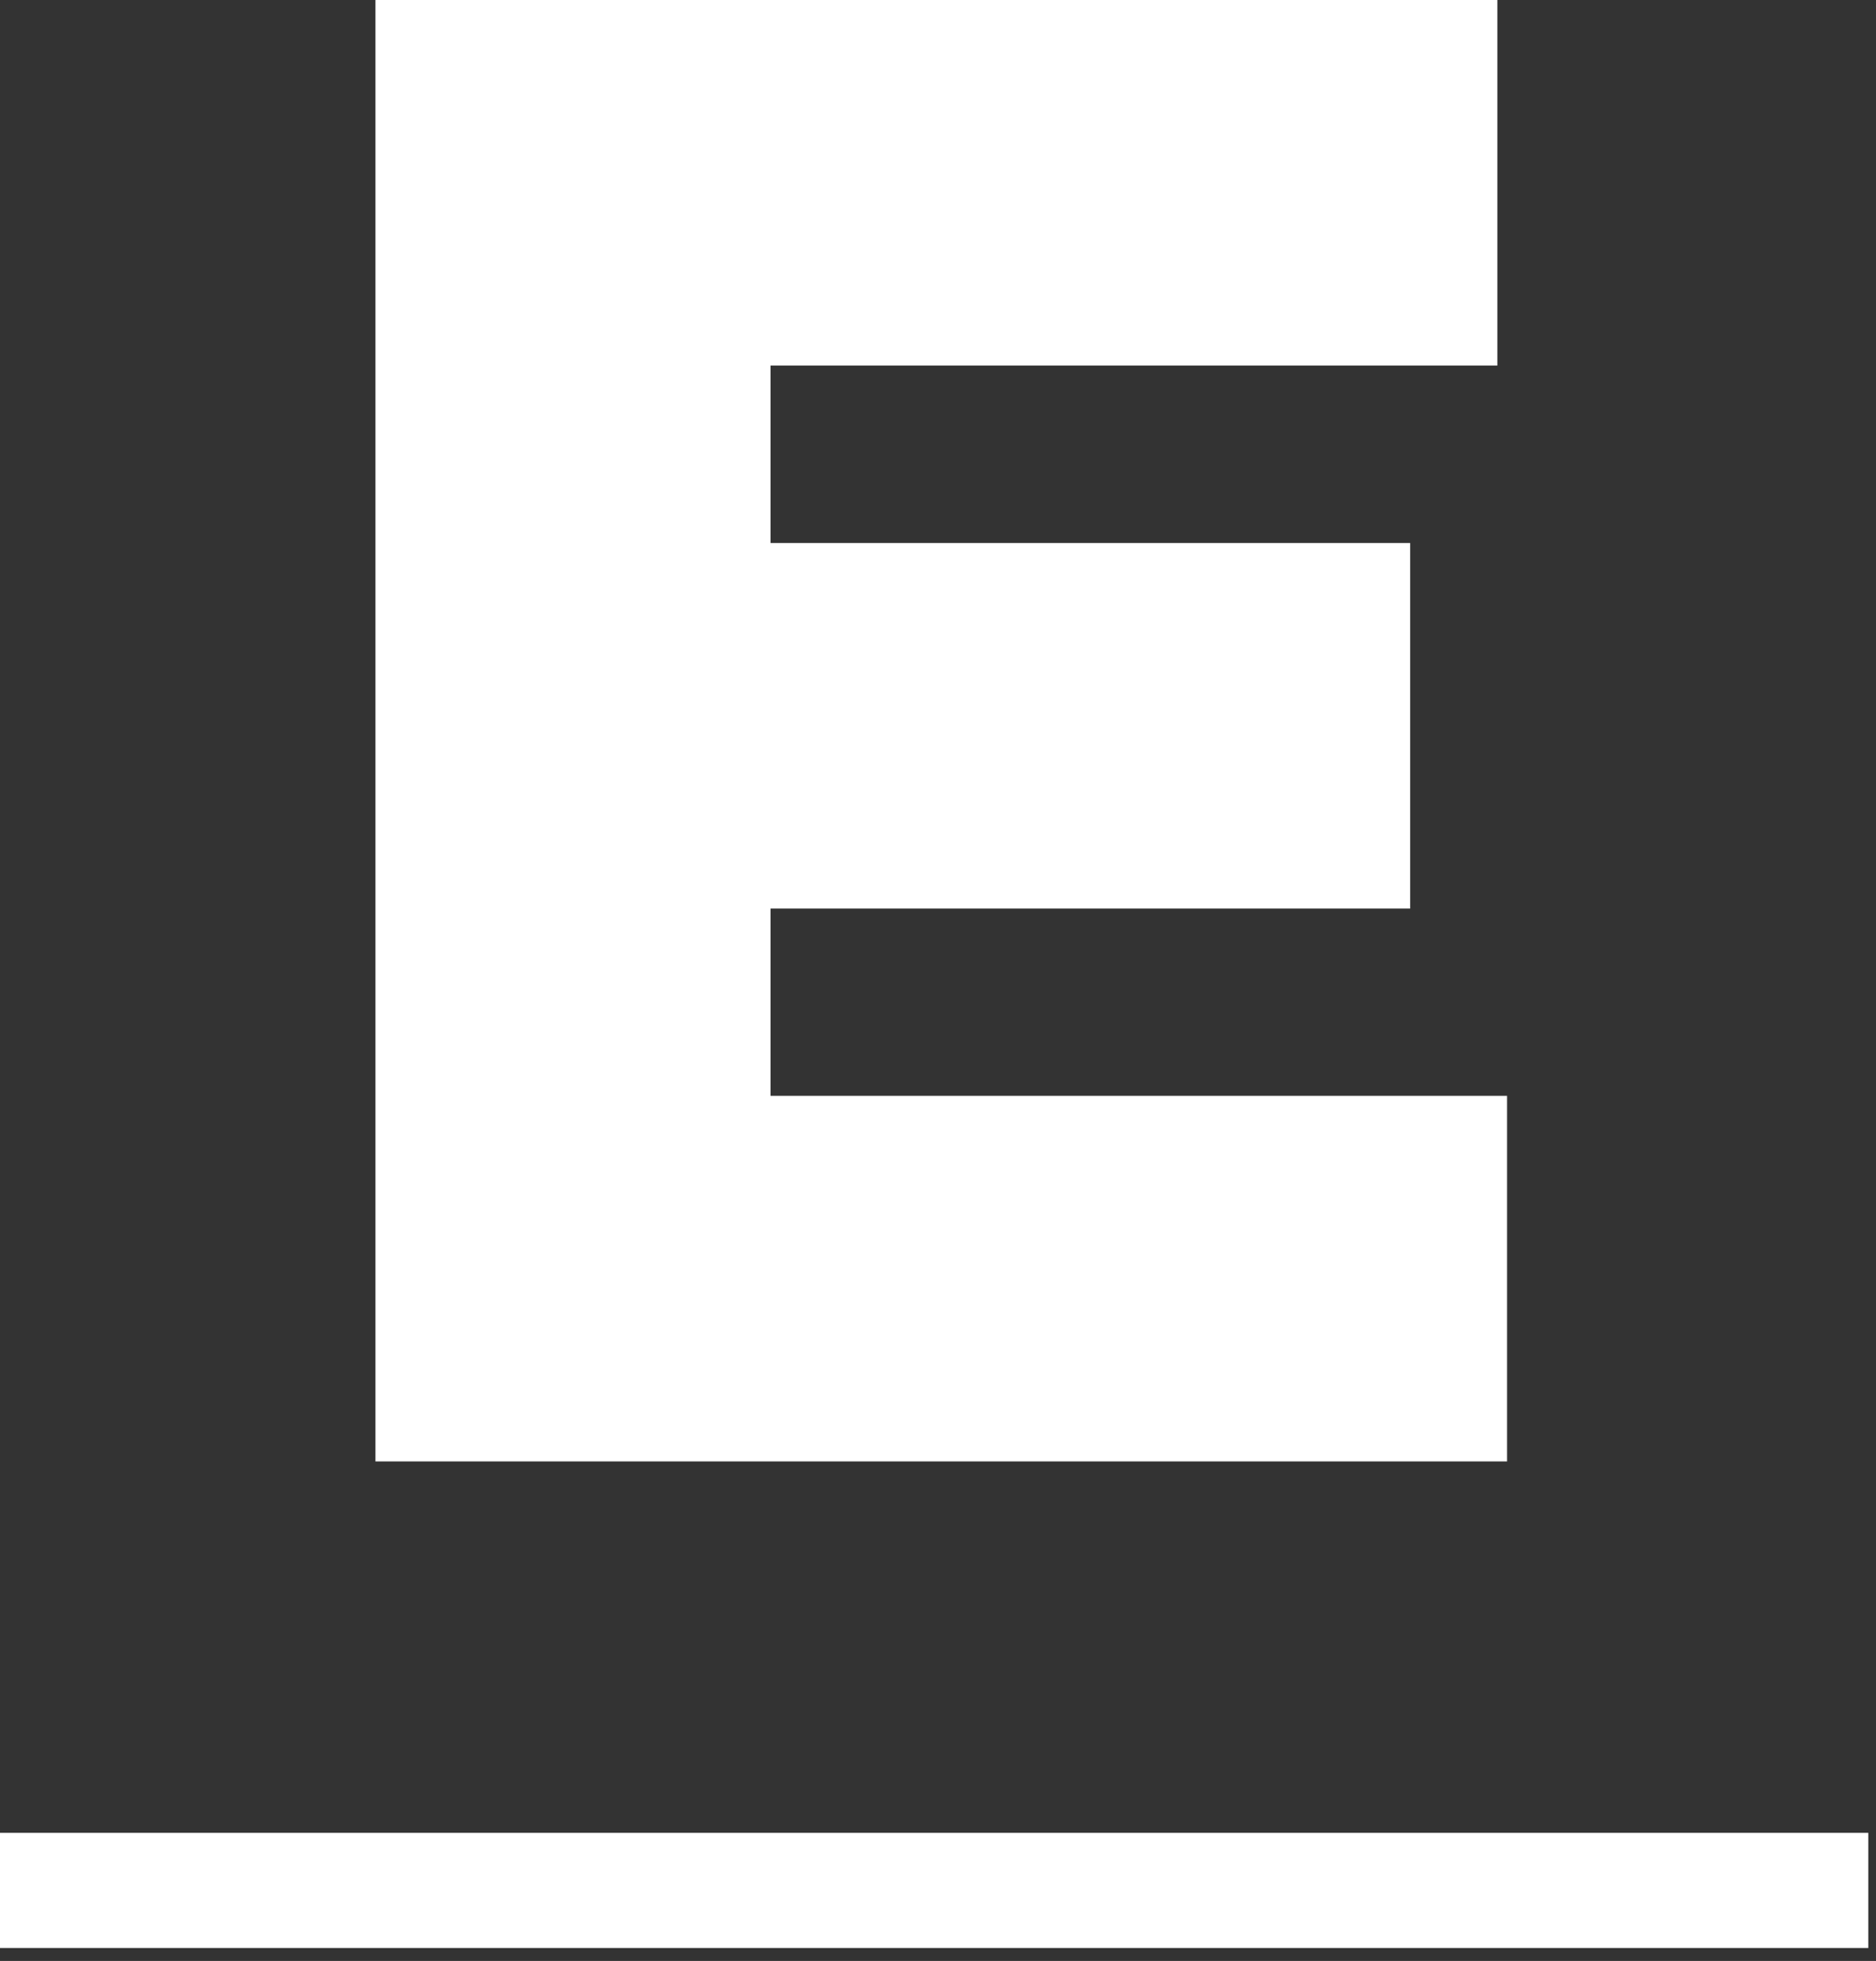
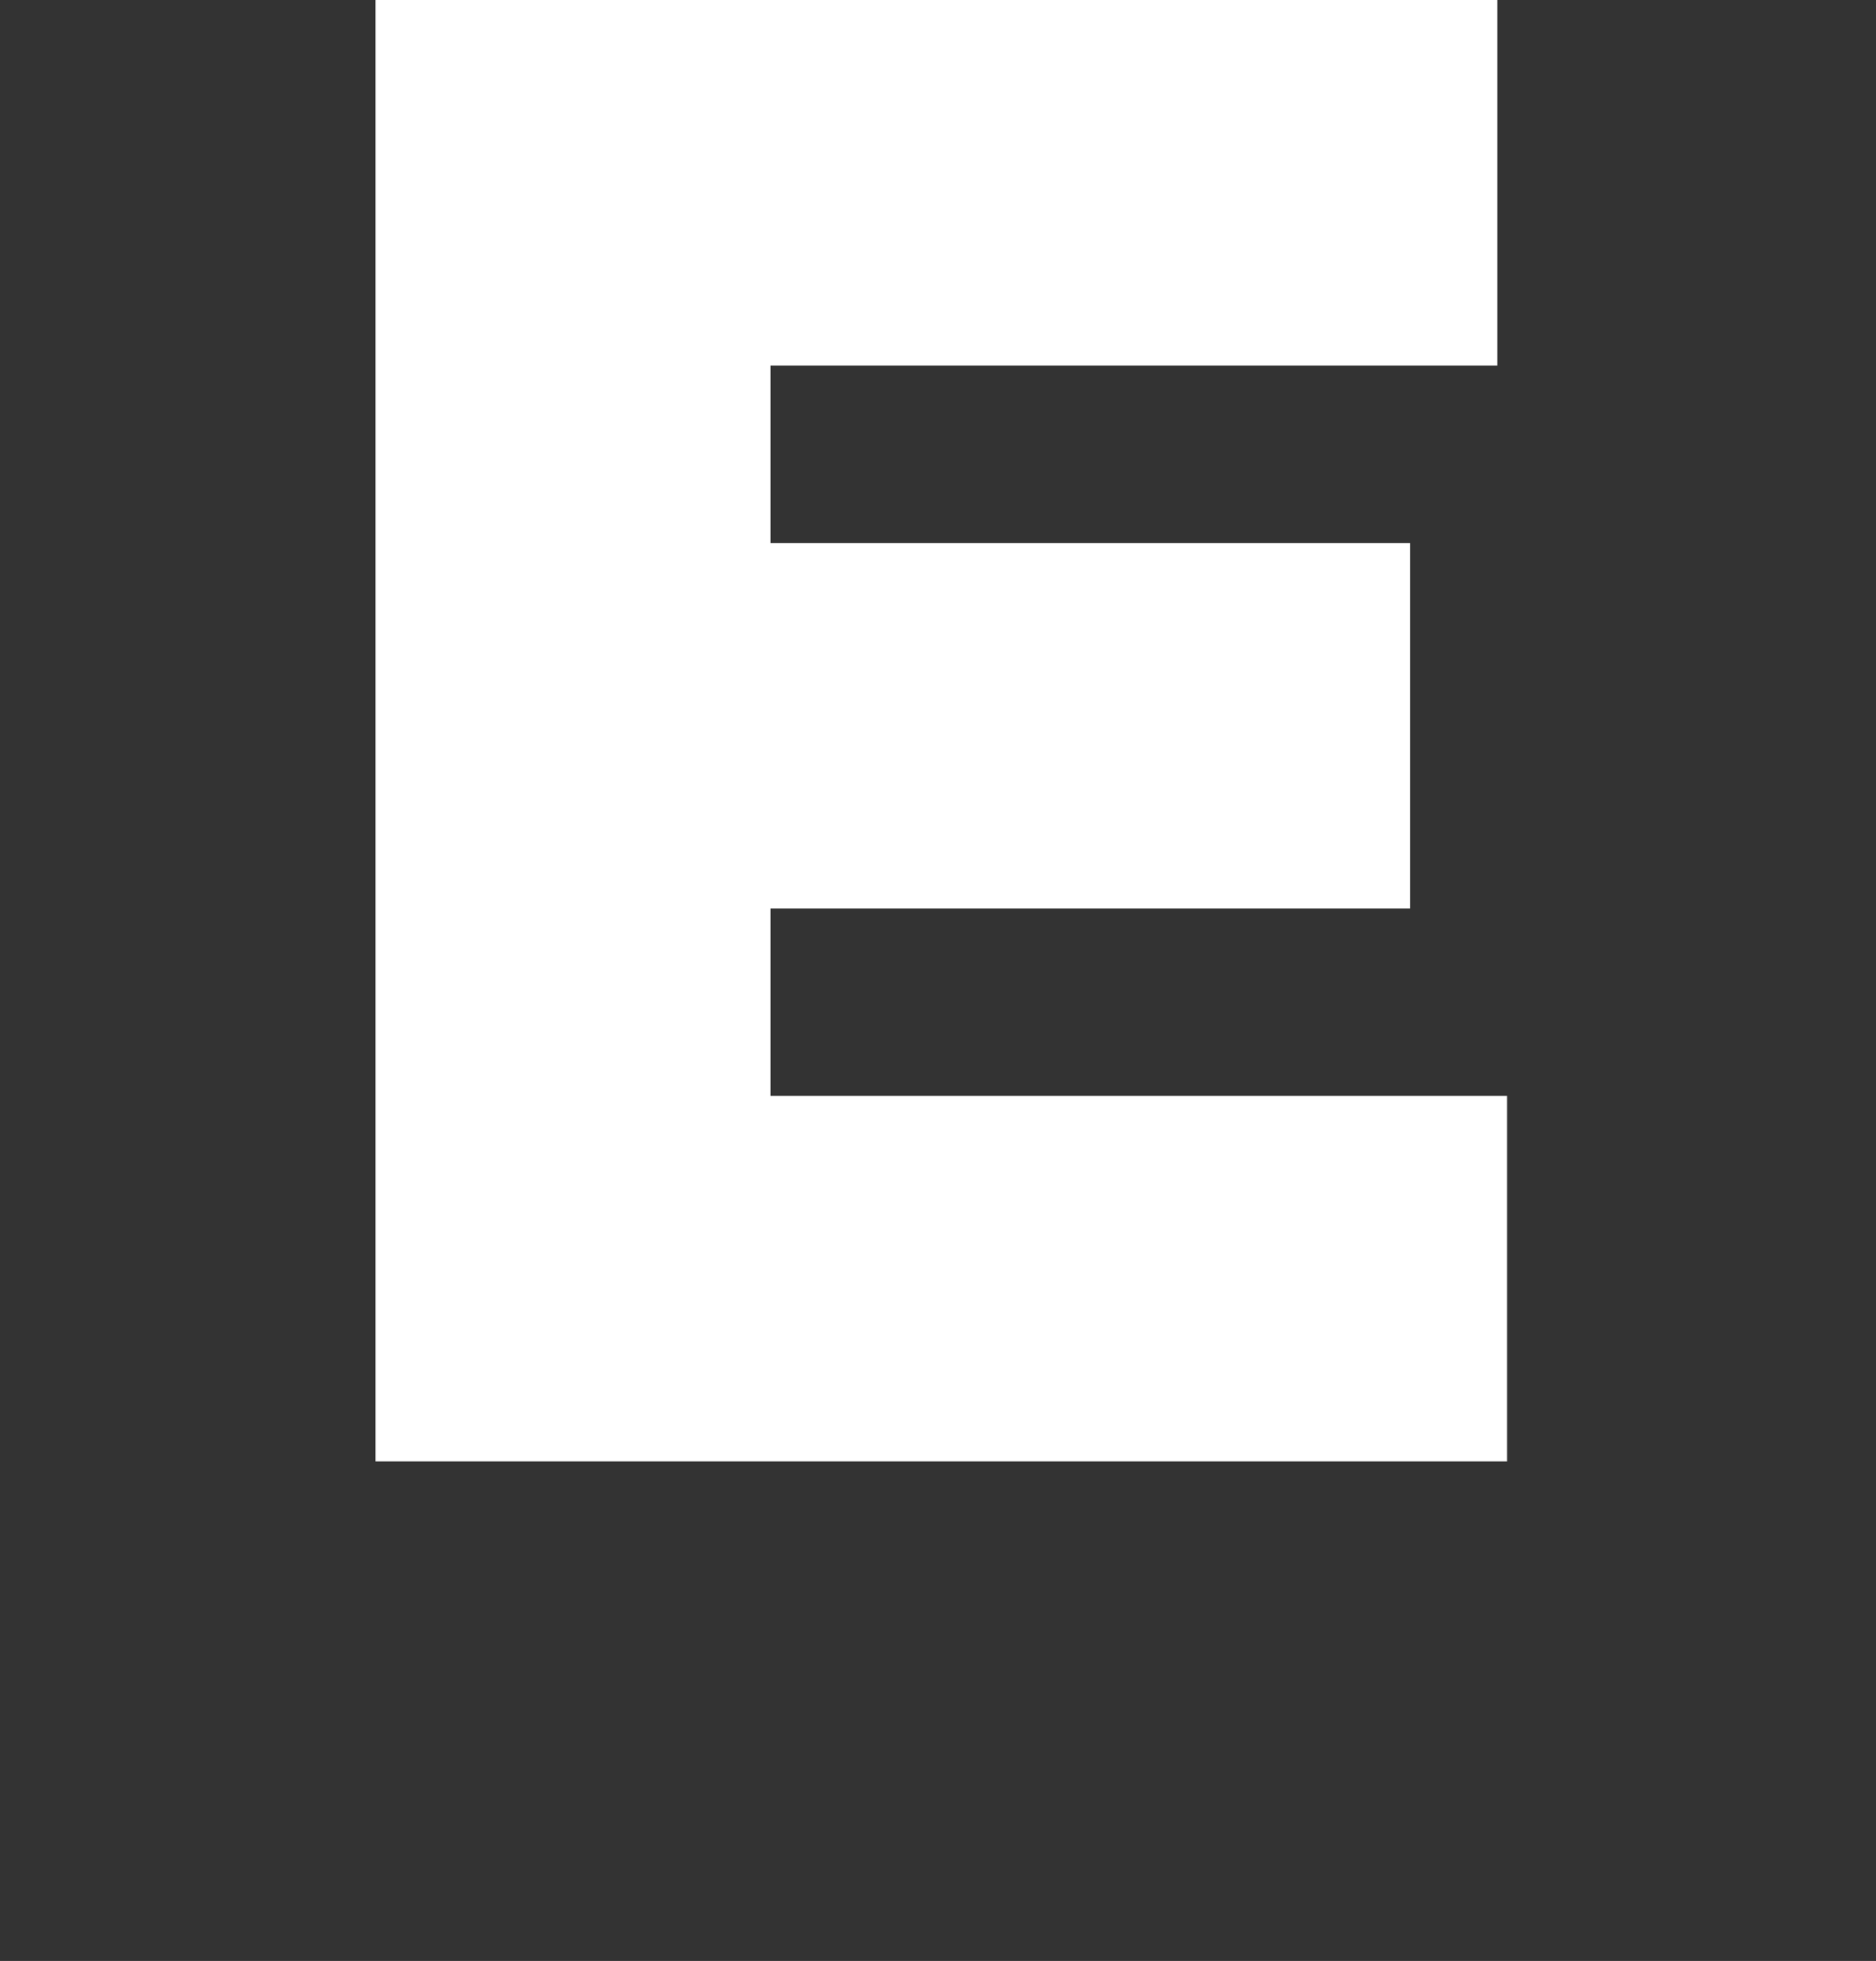
<svg xmlns="http://www.w3.org/2000/svg" width="67px" height="70px" viewBox="0 0 67 70" version="1.1">
  <rect x="0" y="0" width="67" height="70" fill="#333333" stroke="none" />
  <title>Page 1</title>
  <desc>Created with Sketch.</desc>
  <defs />
  <g id="Page-1" stroke="none" stroke-width="1" fill="none" fill-rule="evenodd">
    <g fill="#FFFFFF">
-       <polygon id="Fill-1" points="0 69.537 66.725 69.537 66.725 65.427 0 65.427" />
      <polygon id="Fill-2" points="13.409 -0 13.409 52.168 53.824 52.168 53.824 39.118 52.067 39.118 27.518 39.118 27.518 32.433 50.363 32.433 50.363 19.384 27.518 19.384 27.518 13.049 53.477 13.049 53.477 -0" />
    </g>
  </g>
</svg>